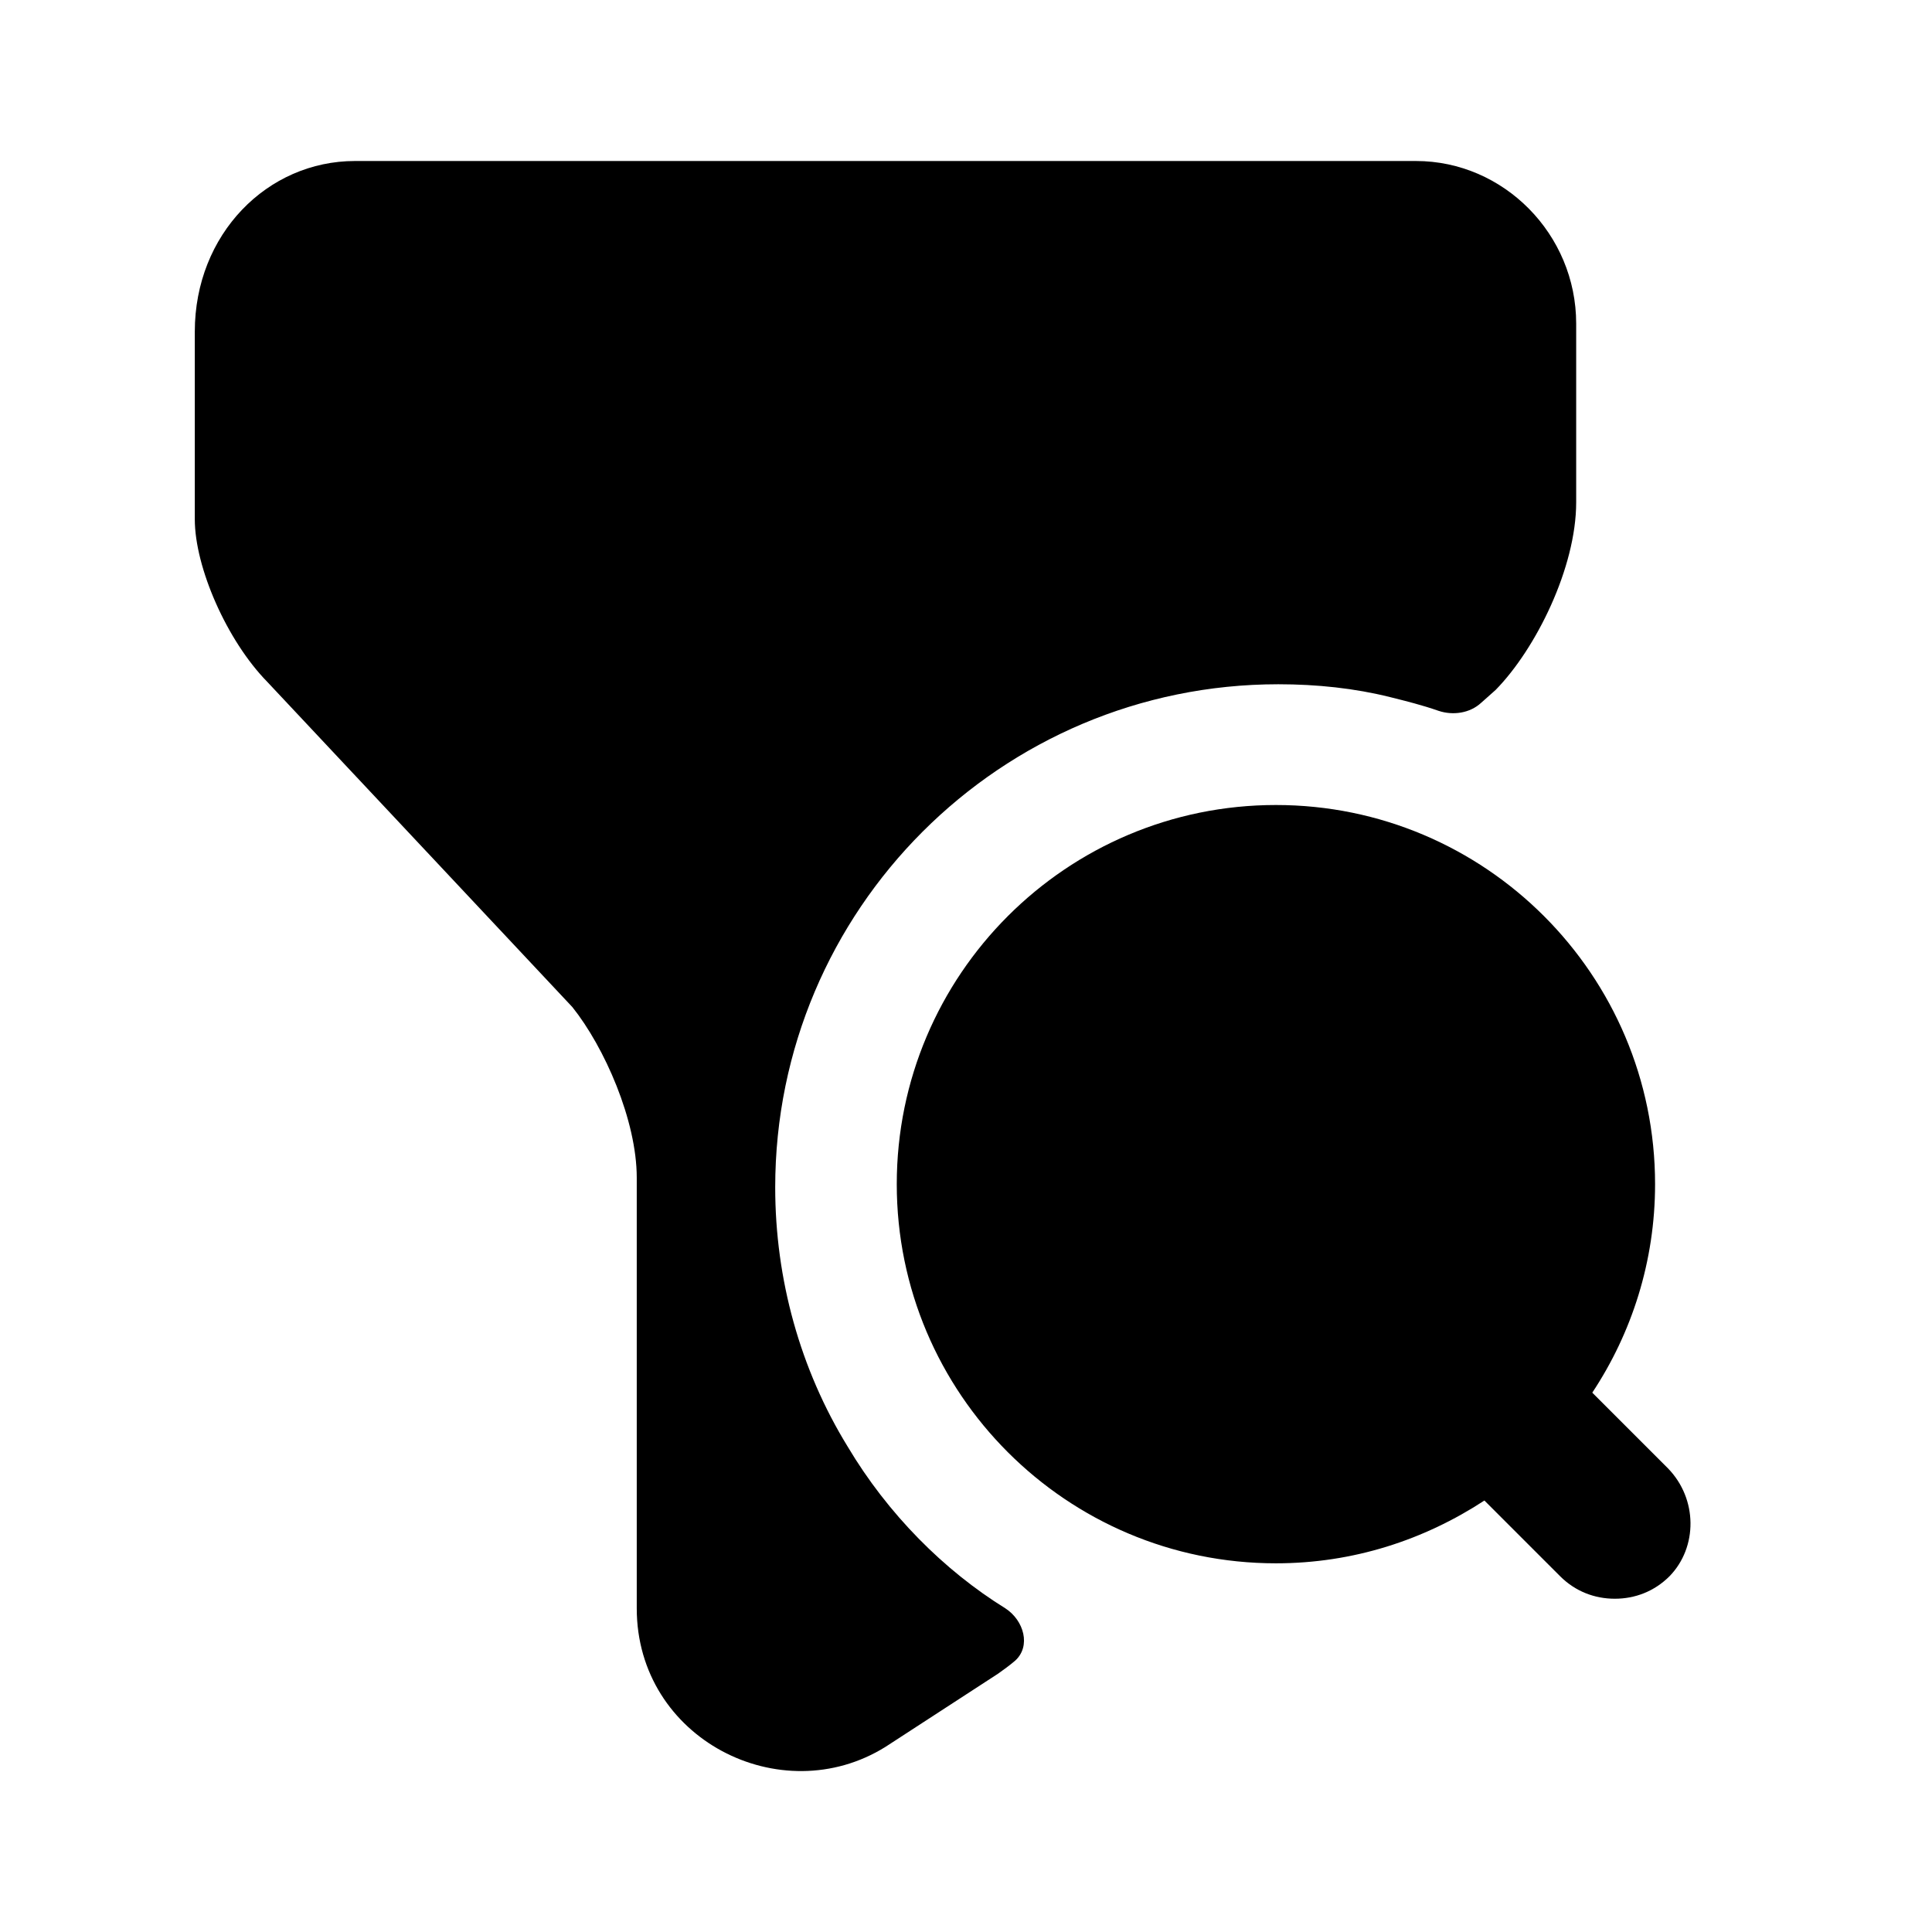
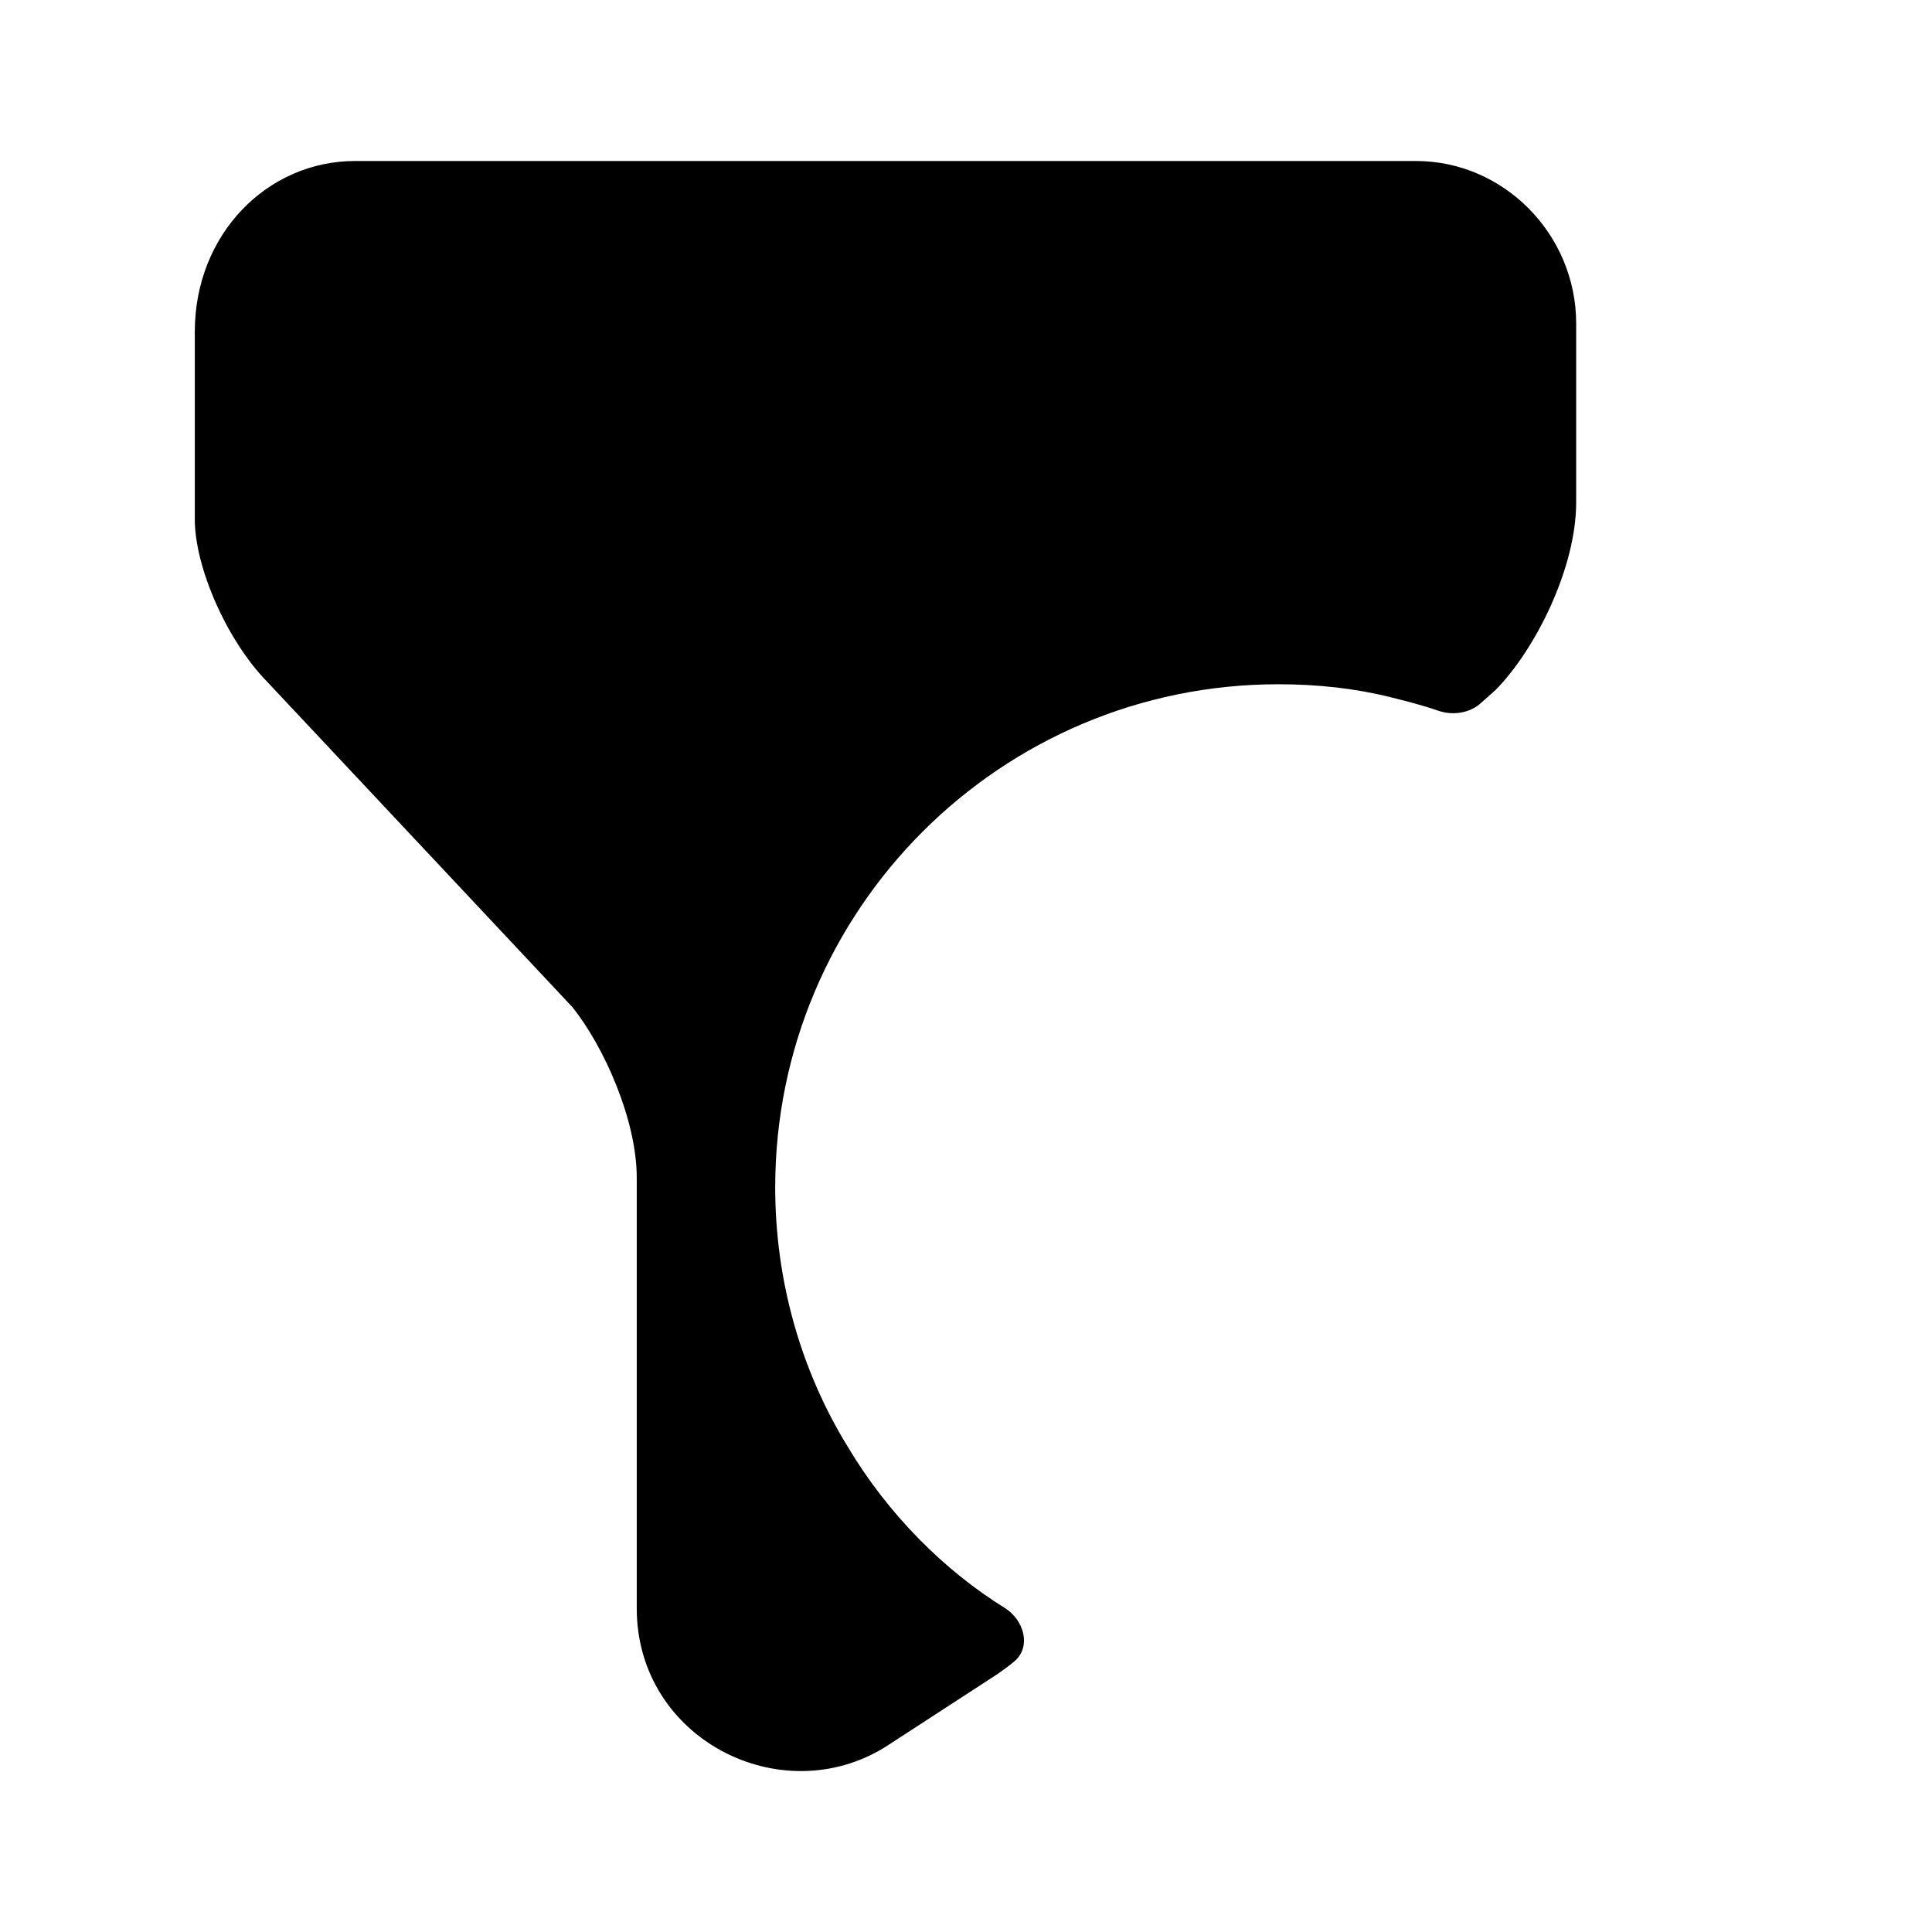
<svg xmlns="http://www.w3.org/2000/svg" width="256" height="256" viewBox="0 0 256 256" fill="none">
-   <path d="M221.012 194.56L210.986 184.534C216.212 176.64 219.306 167.147 219.306 156.907C219.306 129.174 196.799 106.667 169.066 106.667C141.332 106.667 118.826 129.174 118.826 156.907C118.826 184.64 141.332 207.147 169.066 207.147C179.306 207.147 188.692 204.054 196.692 198.827L206.719 208.854C208.746 210.88 211.306 211.84 213.972 211.84C216.639 211.84 219.199 210.88 221.226 208.854C224.959 205.014 224.959 198.614 221.012 194.56Z" fill="#6B7280" style="fill:#6B7280;fill:color(display-p3 0.42 0.447 0.502);fill-opacity:1;" />
  <path d="M208.852 42.88V66.56C208.852 75.2 203.519 85.974 198.186 91.413L196.266 93.12C194.772 94.507 192.532 94.827 190.612 94.187C188.479 93.44 186.346 92.907 184.212 92.374C179.519 91.2 174.506 90.667 169.386 90.667C132.586 90.667 102.719 120.533 102.719 157.334C102.719 169.494 106.026 181.44 112.319 191.68C117.652 200.64 125.119 208.107 133.226 213.12C135.679 214.72 136.639 218.133 134.506 220.053C133.759 220.693 133.012 221.227 132.266 221.76L117.332 231.467C103.466 240.107 84.373 230.4 84.373 213.12V156.054C84.373 148.48 80.106 138.774 75.839 133.44L35.413 90.347C30.079 84.907 25.812 75.2 25.812 68.8V43.947C25.812 31.04 35.413 21.334 47.039 21.334H187.626C199.252 21.334 208.852 31.04 208.852 42.88Z" fill="#0278D7" style="fill:#0278D7;fill:color(display-p3 0.008 0.471 0.843);fill-opacity:1;" />
</svg>